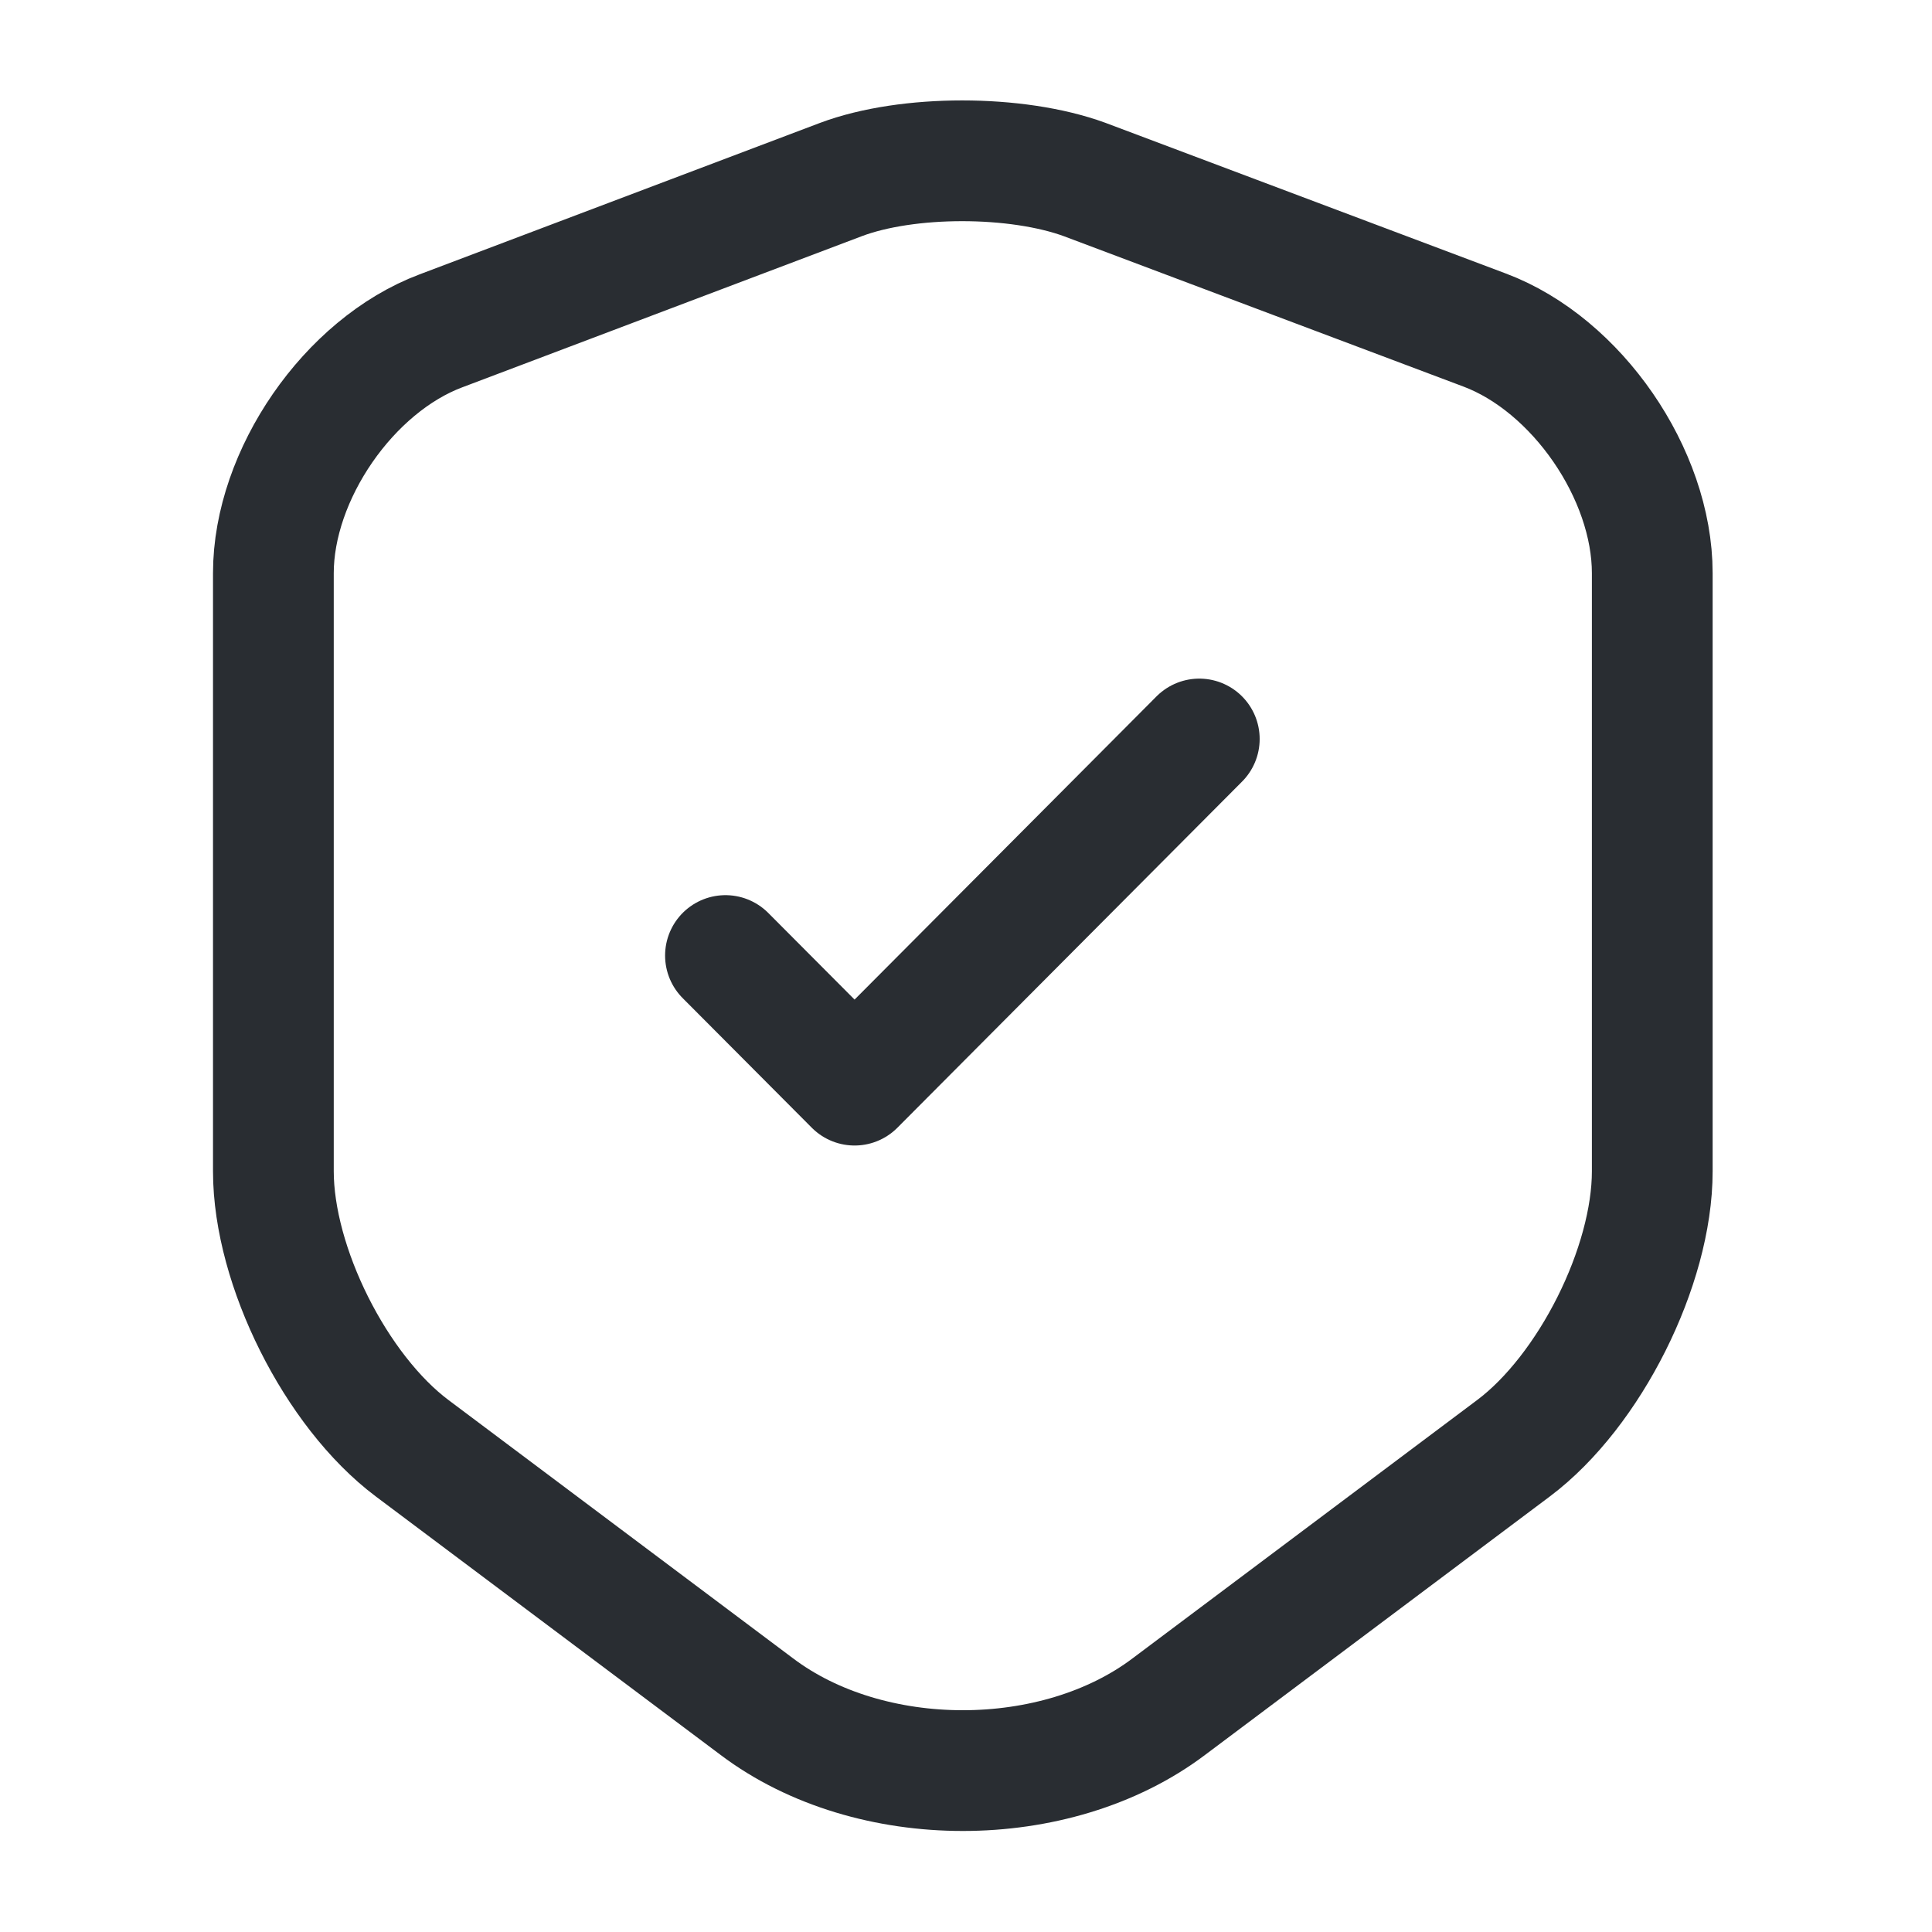
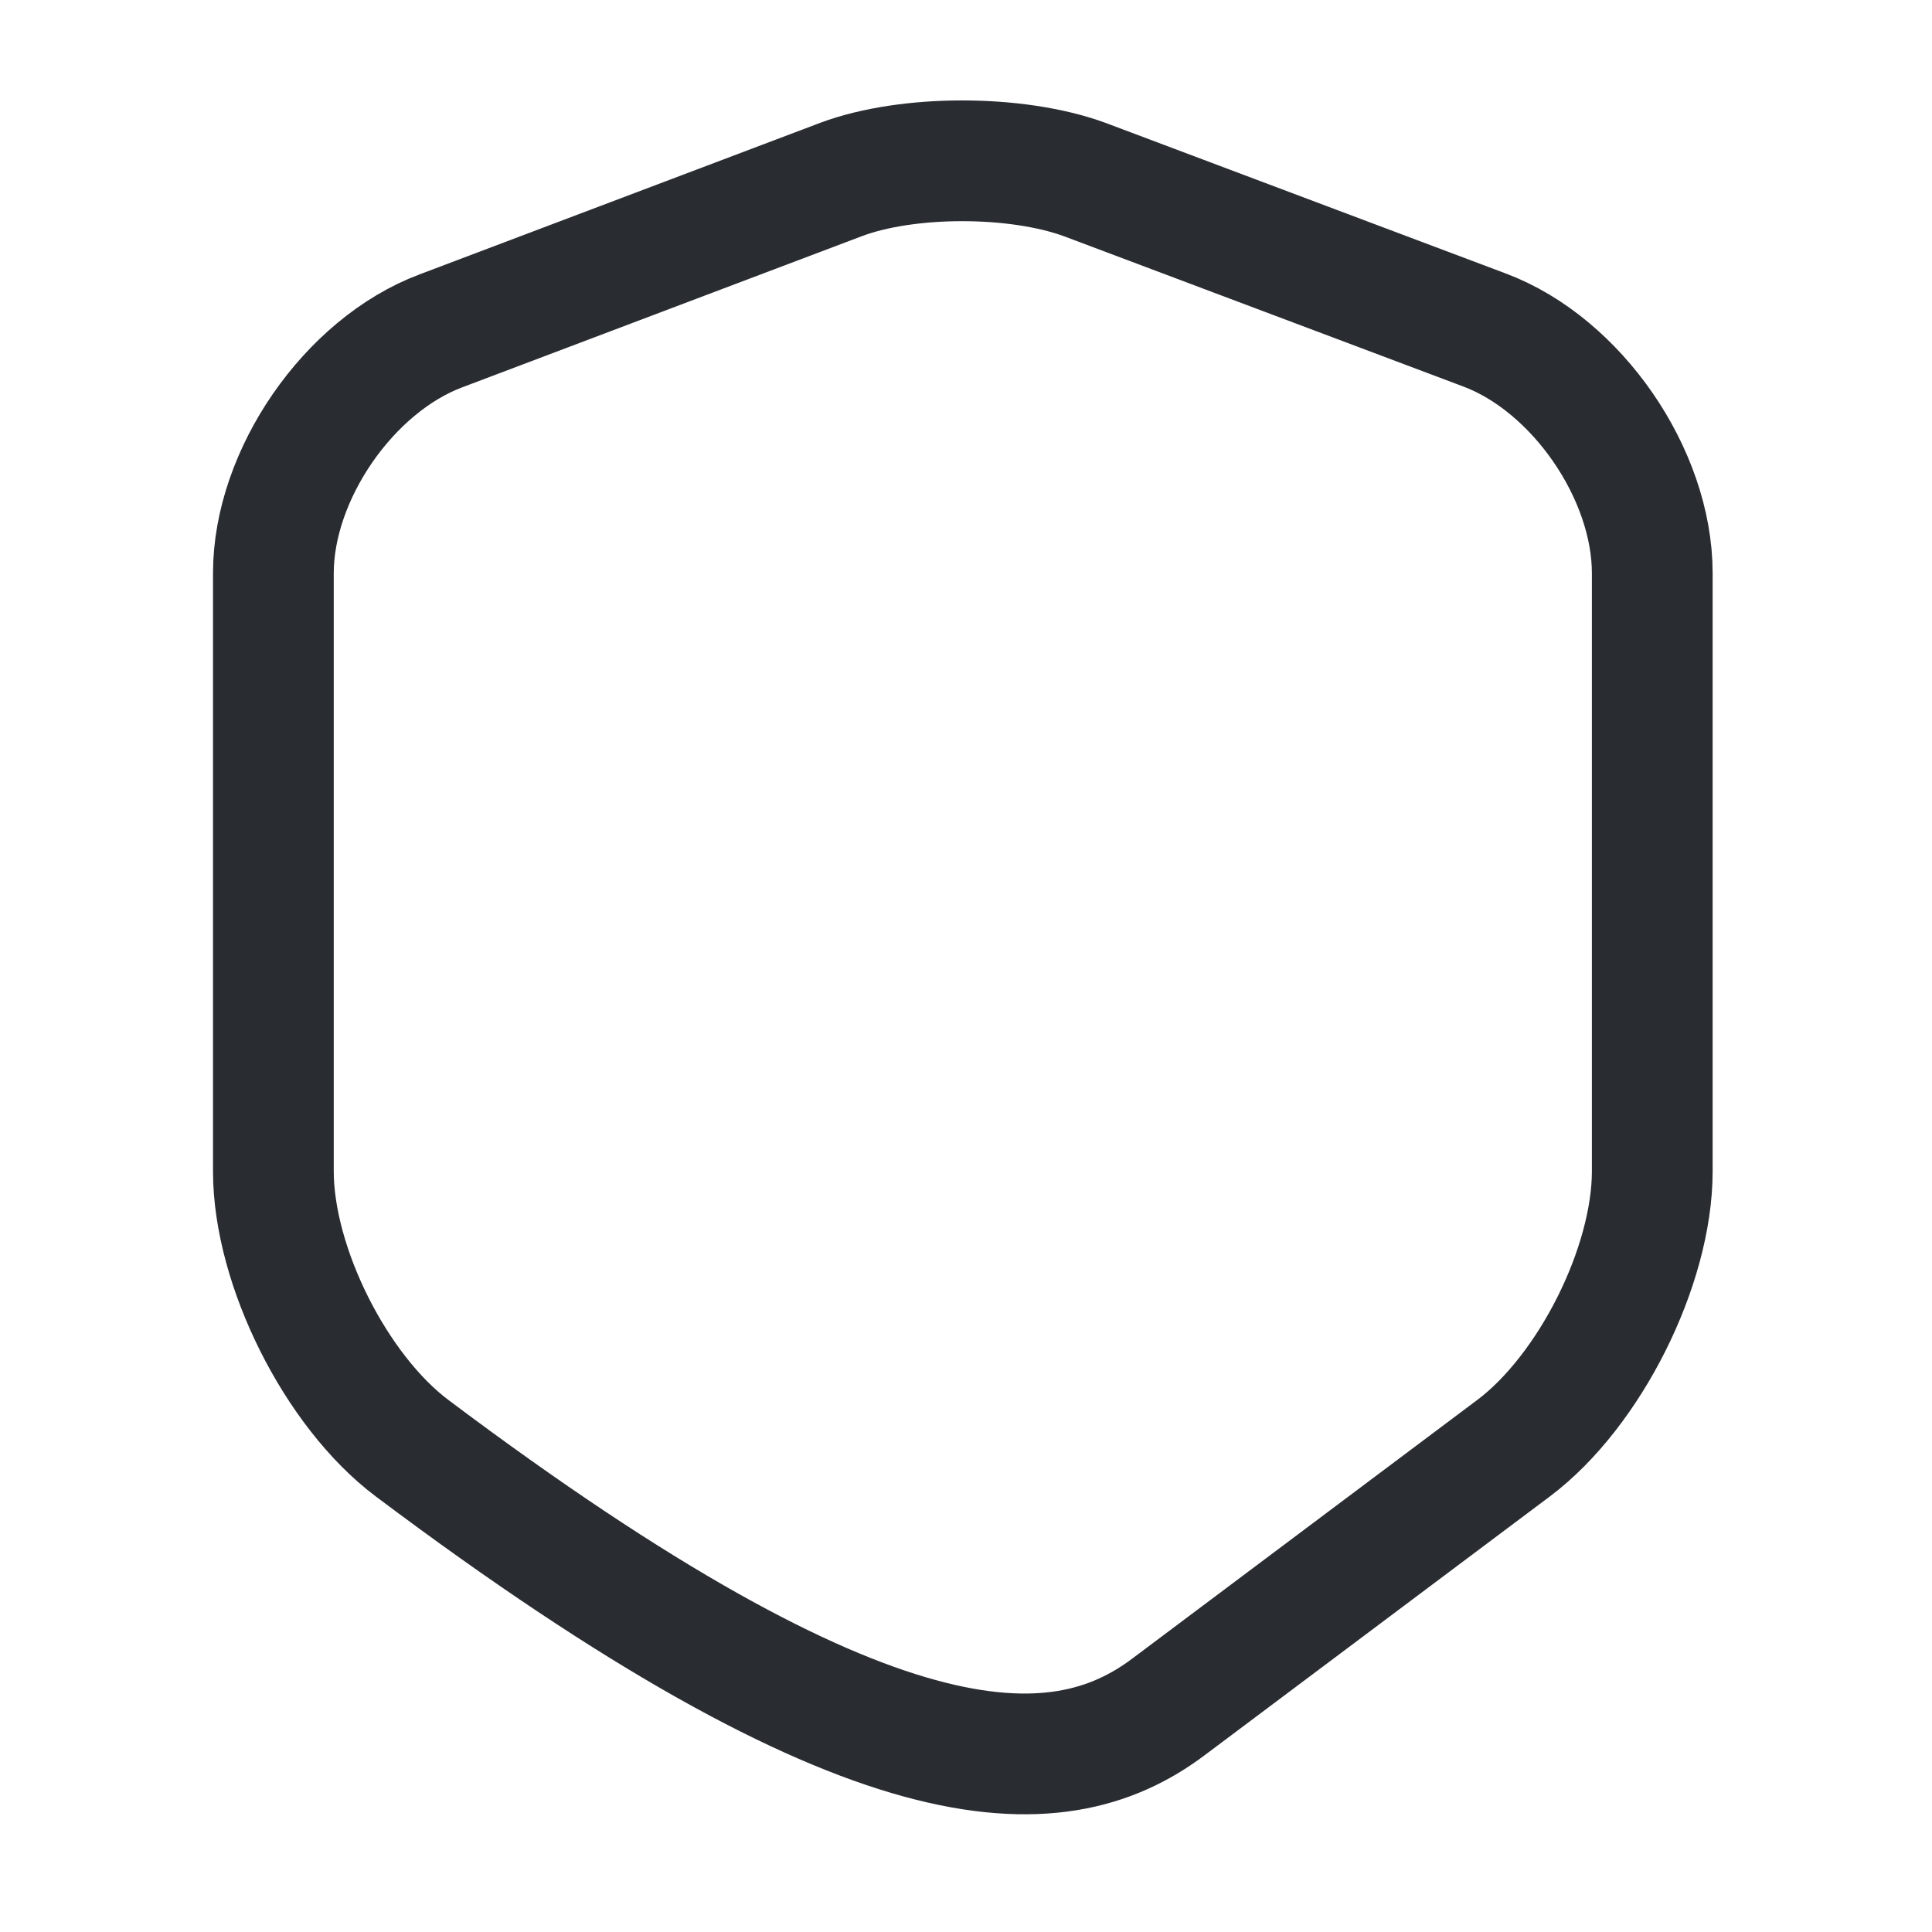
<svg xmlns="http://www.w3.org/2000/svg" width="24" height="24" viewBox="0 0 24 24" fill="none">
-   <path d="M10.447 2.23L5.477 4.11C4.332 4.54 3.396 5.9 3.396 7.12V14.55C3.396 15.73 4.173 17.28 5.119 17.99L9.401 21.2C10.805 22.26 13.116 22.26 14.52 21.2L18.802 17.99C19.748 17.28 20.525 15.73 20.525 14.55V7.12C20.525 5.89 19.588 4.53 18.443 4.1L13.474 2.23C12.627 1.92 11.273 1.92 10.447 2.23Z" stroke="#292D32" stroke-width="1.5" stroke-linecap="round" stroke-linejoin="round" />
-   <path d="M9.012 11.87L10.616 13.48L14.898 9.18" stroke="#292D32" stroke-width="1.5" stroke-linecap="round" stroke-linejoin="round" />
+   <path d="M10.447 2.23L5.477 4.11C4.332 4.54 3.396 5.9 3.396 7.12V14.55C3.396 15.73 4.173 17.28 5.119 17.99C10.805 22.26 13.116 22.26 14.52 21.2L18.802 17.99C19.748 17.28 20.525 15.73 20.525 14.55V7.12C20.525 5.89 19.588 4.53 18.443 4.1L13.474 2.23C12.627 1.92 11.273 1.92 10.447 2.23Z" stroke="#292D32" stroke-width="1.5" stroke-linecap="round" stroke-linejoin="round" />
</svg>